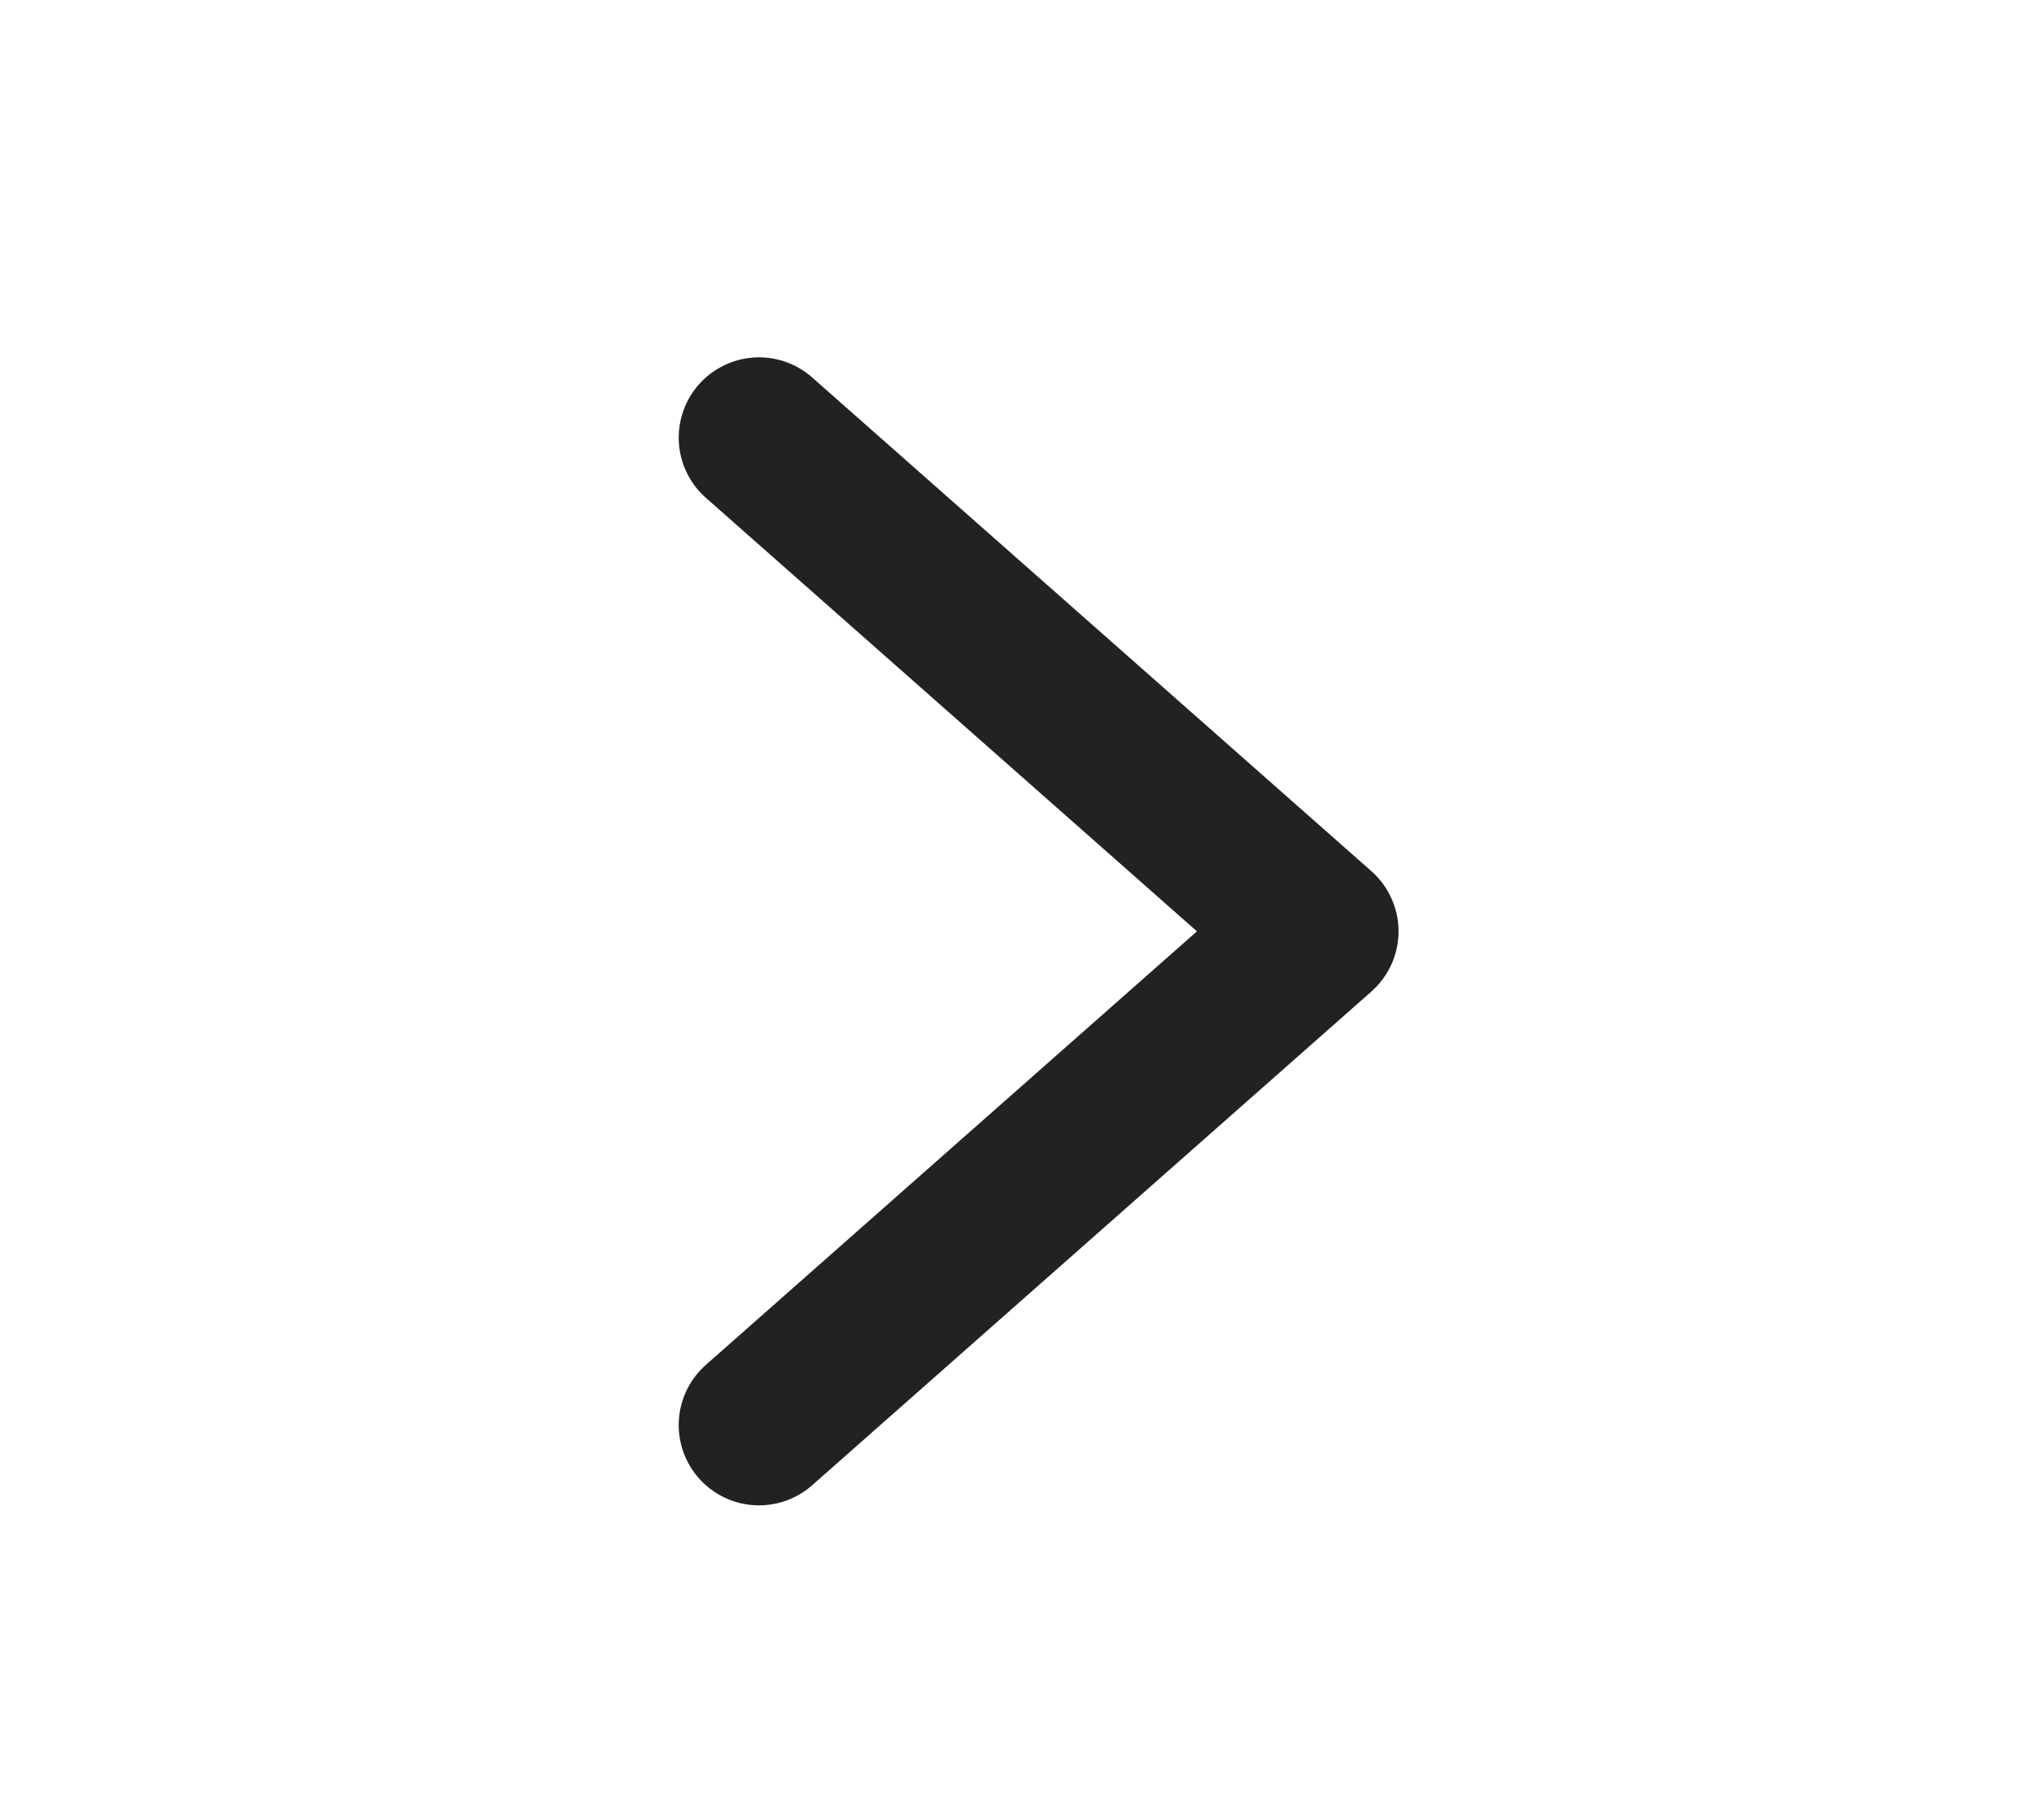
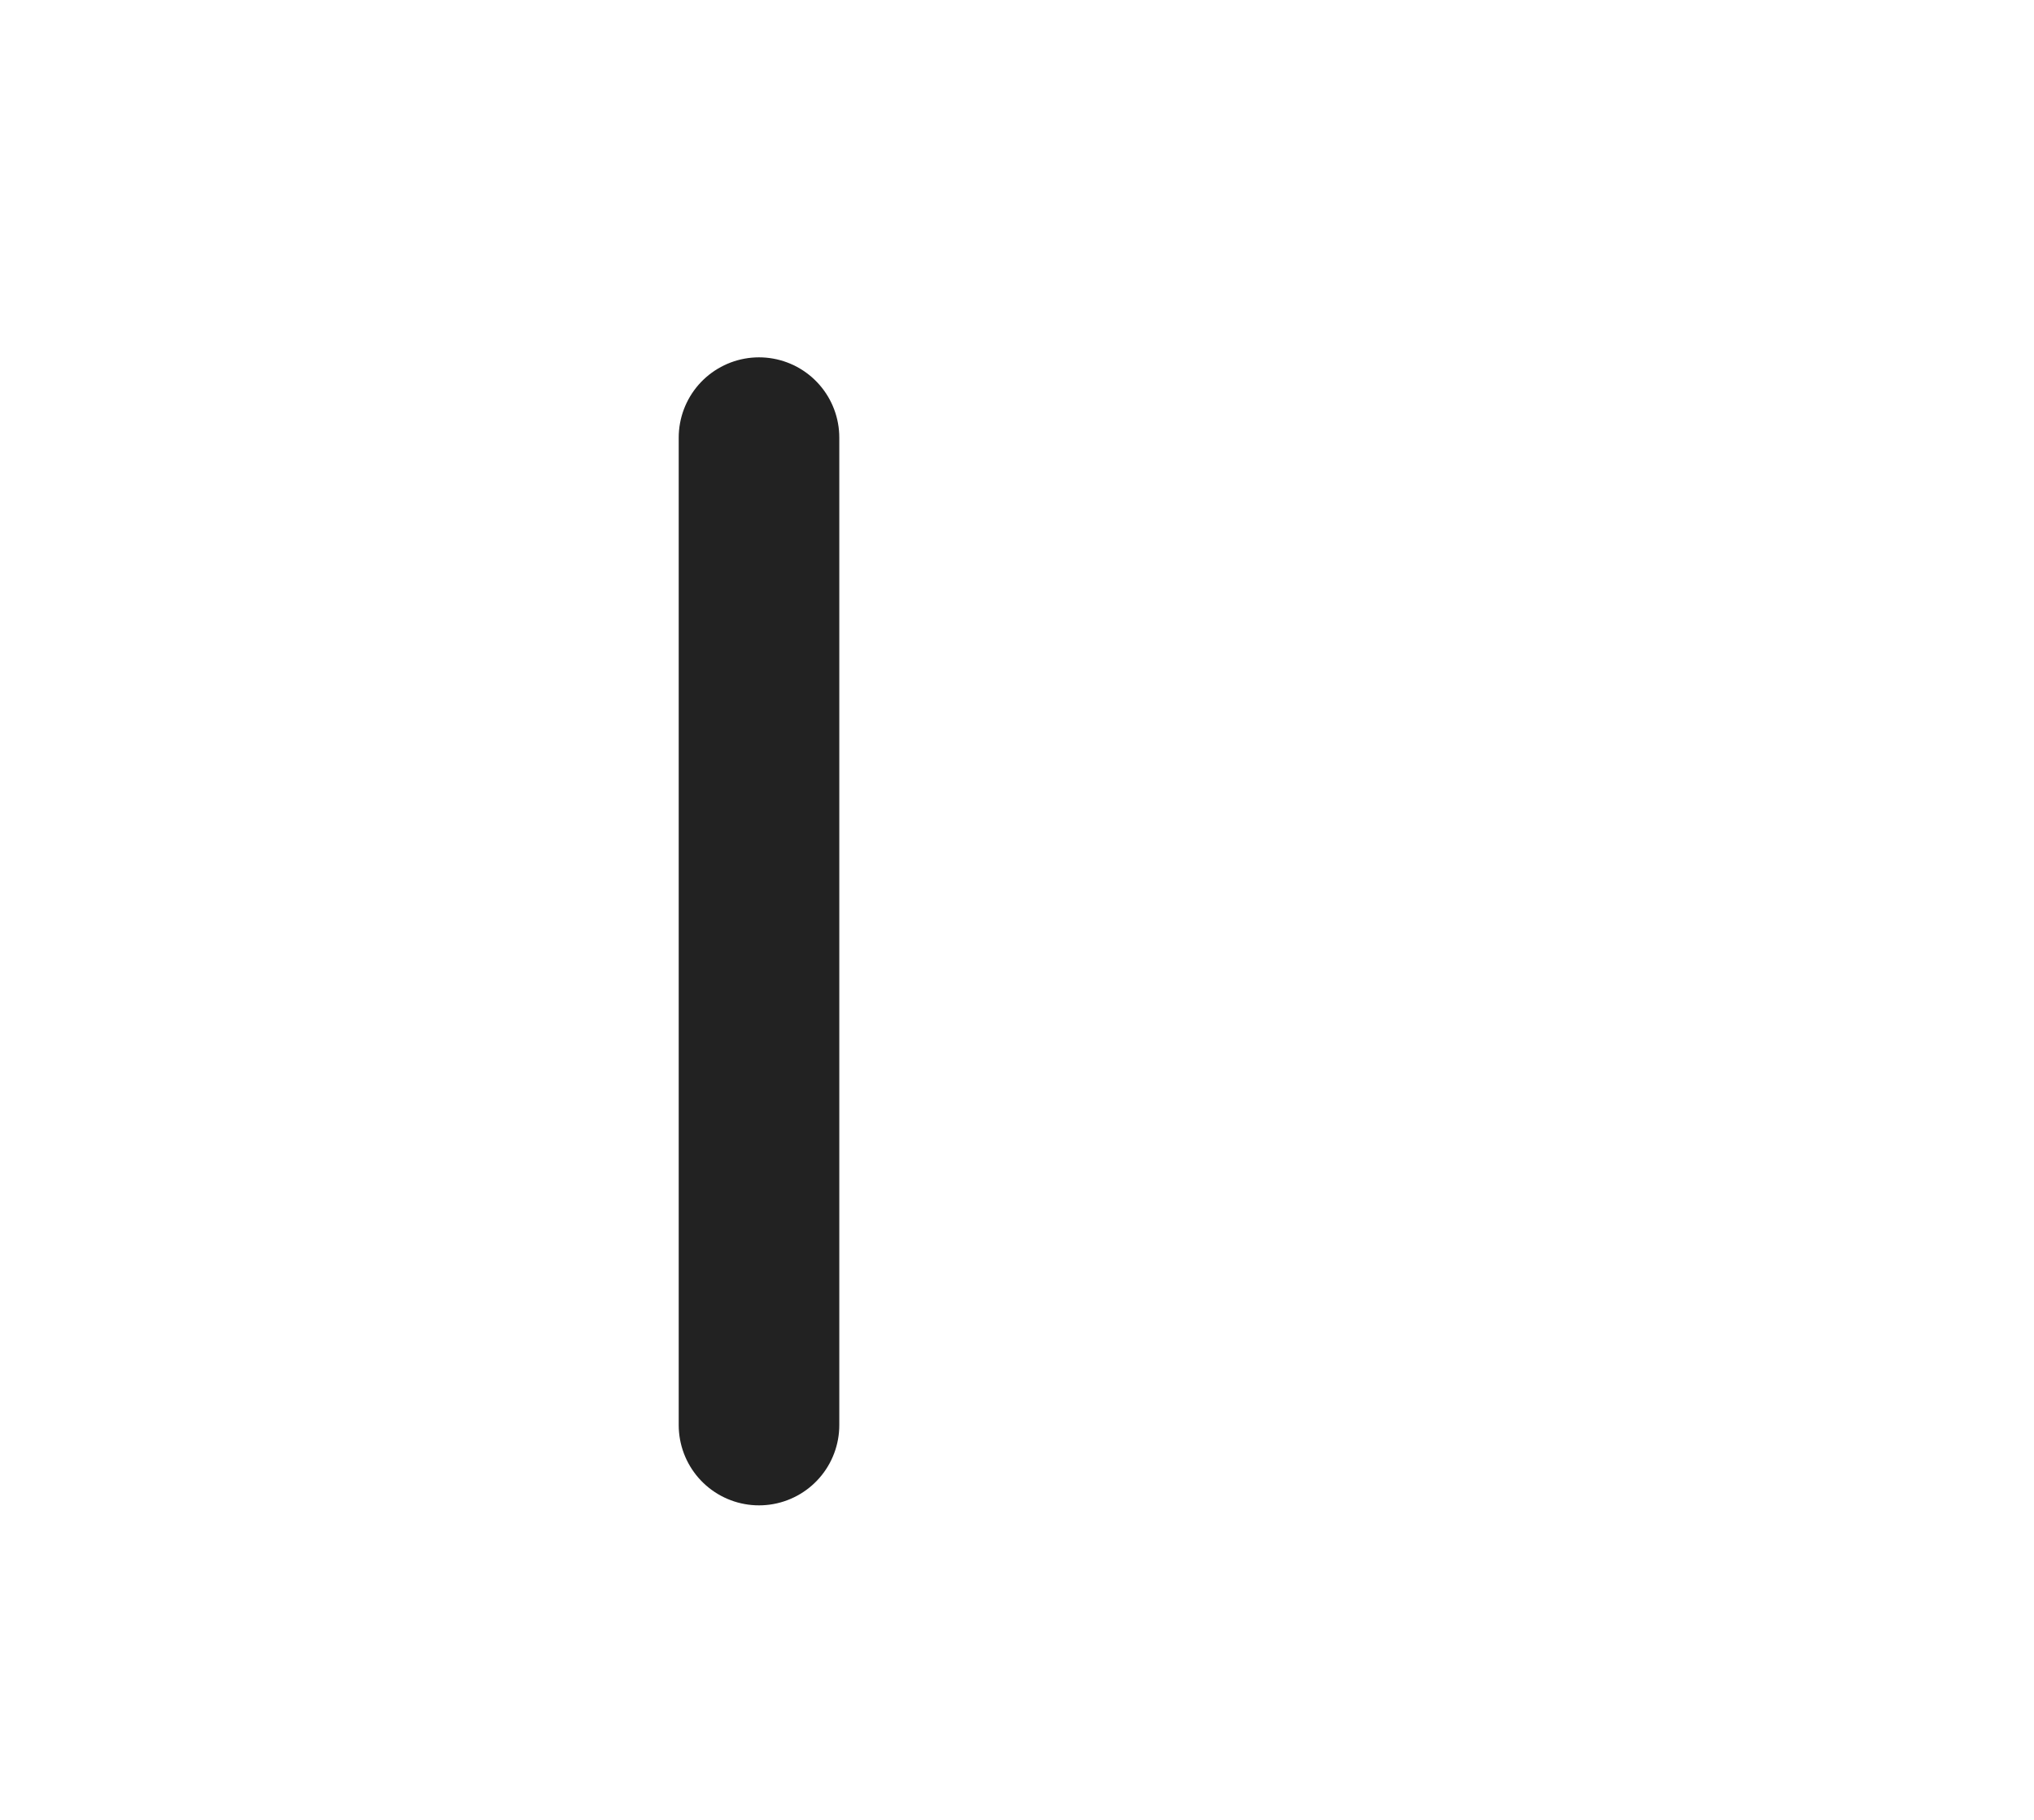
<svg xmlns="http://www.w3.org/2000/svg" id="right" width="19" height="17" viewBox="0 0 19 17" fill="none">
-   <path d="M7.09 4.088L12.314 8.7L7.09 13.312" stroke="#222222" stroke-width="1.5" stroke-linecap="round" stroke-linejoin="round" />
+   <path d="M7.09 4.088L7.09 13.312" stroke="#222222" stroke-width="1.5" stroke-linecap="round" stroke-linejoin="round" />
</svg>